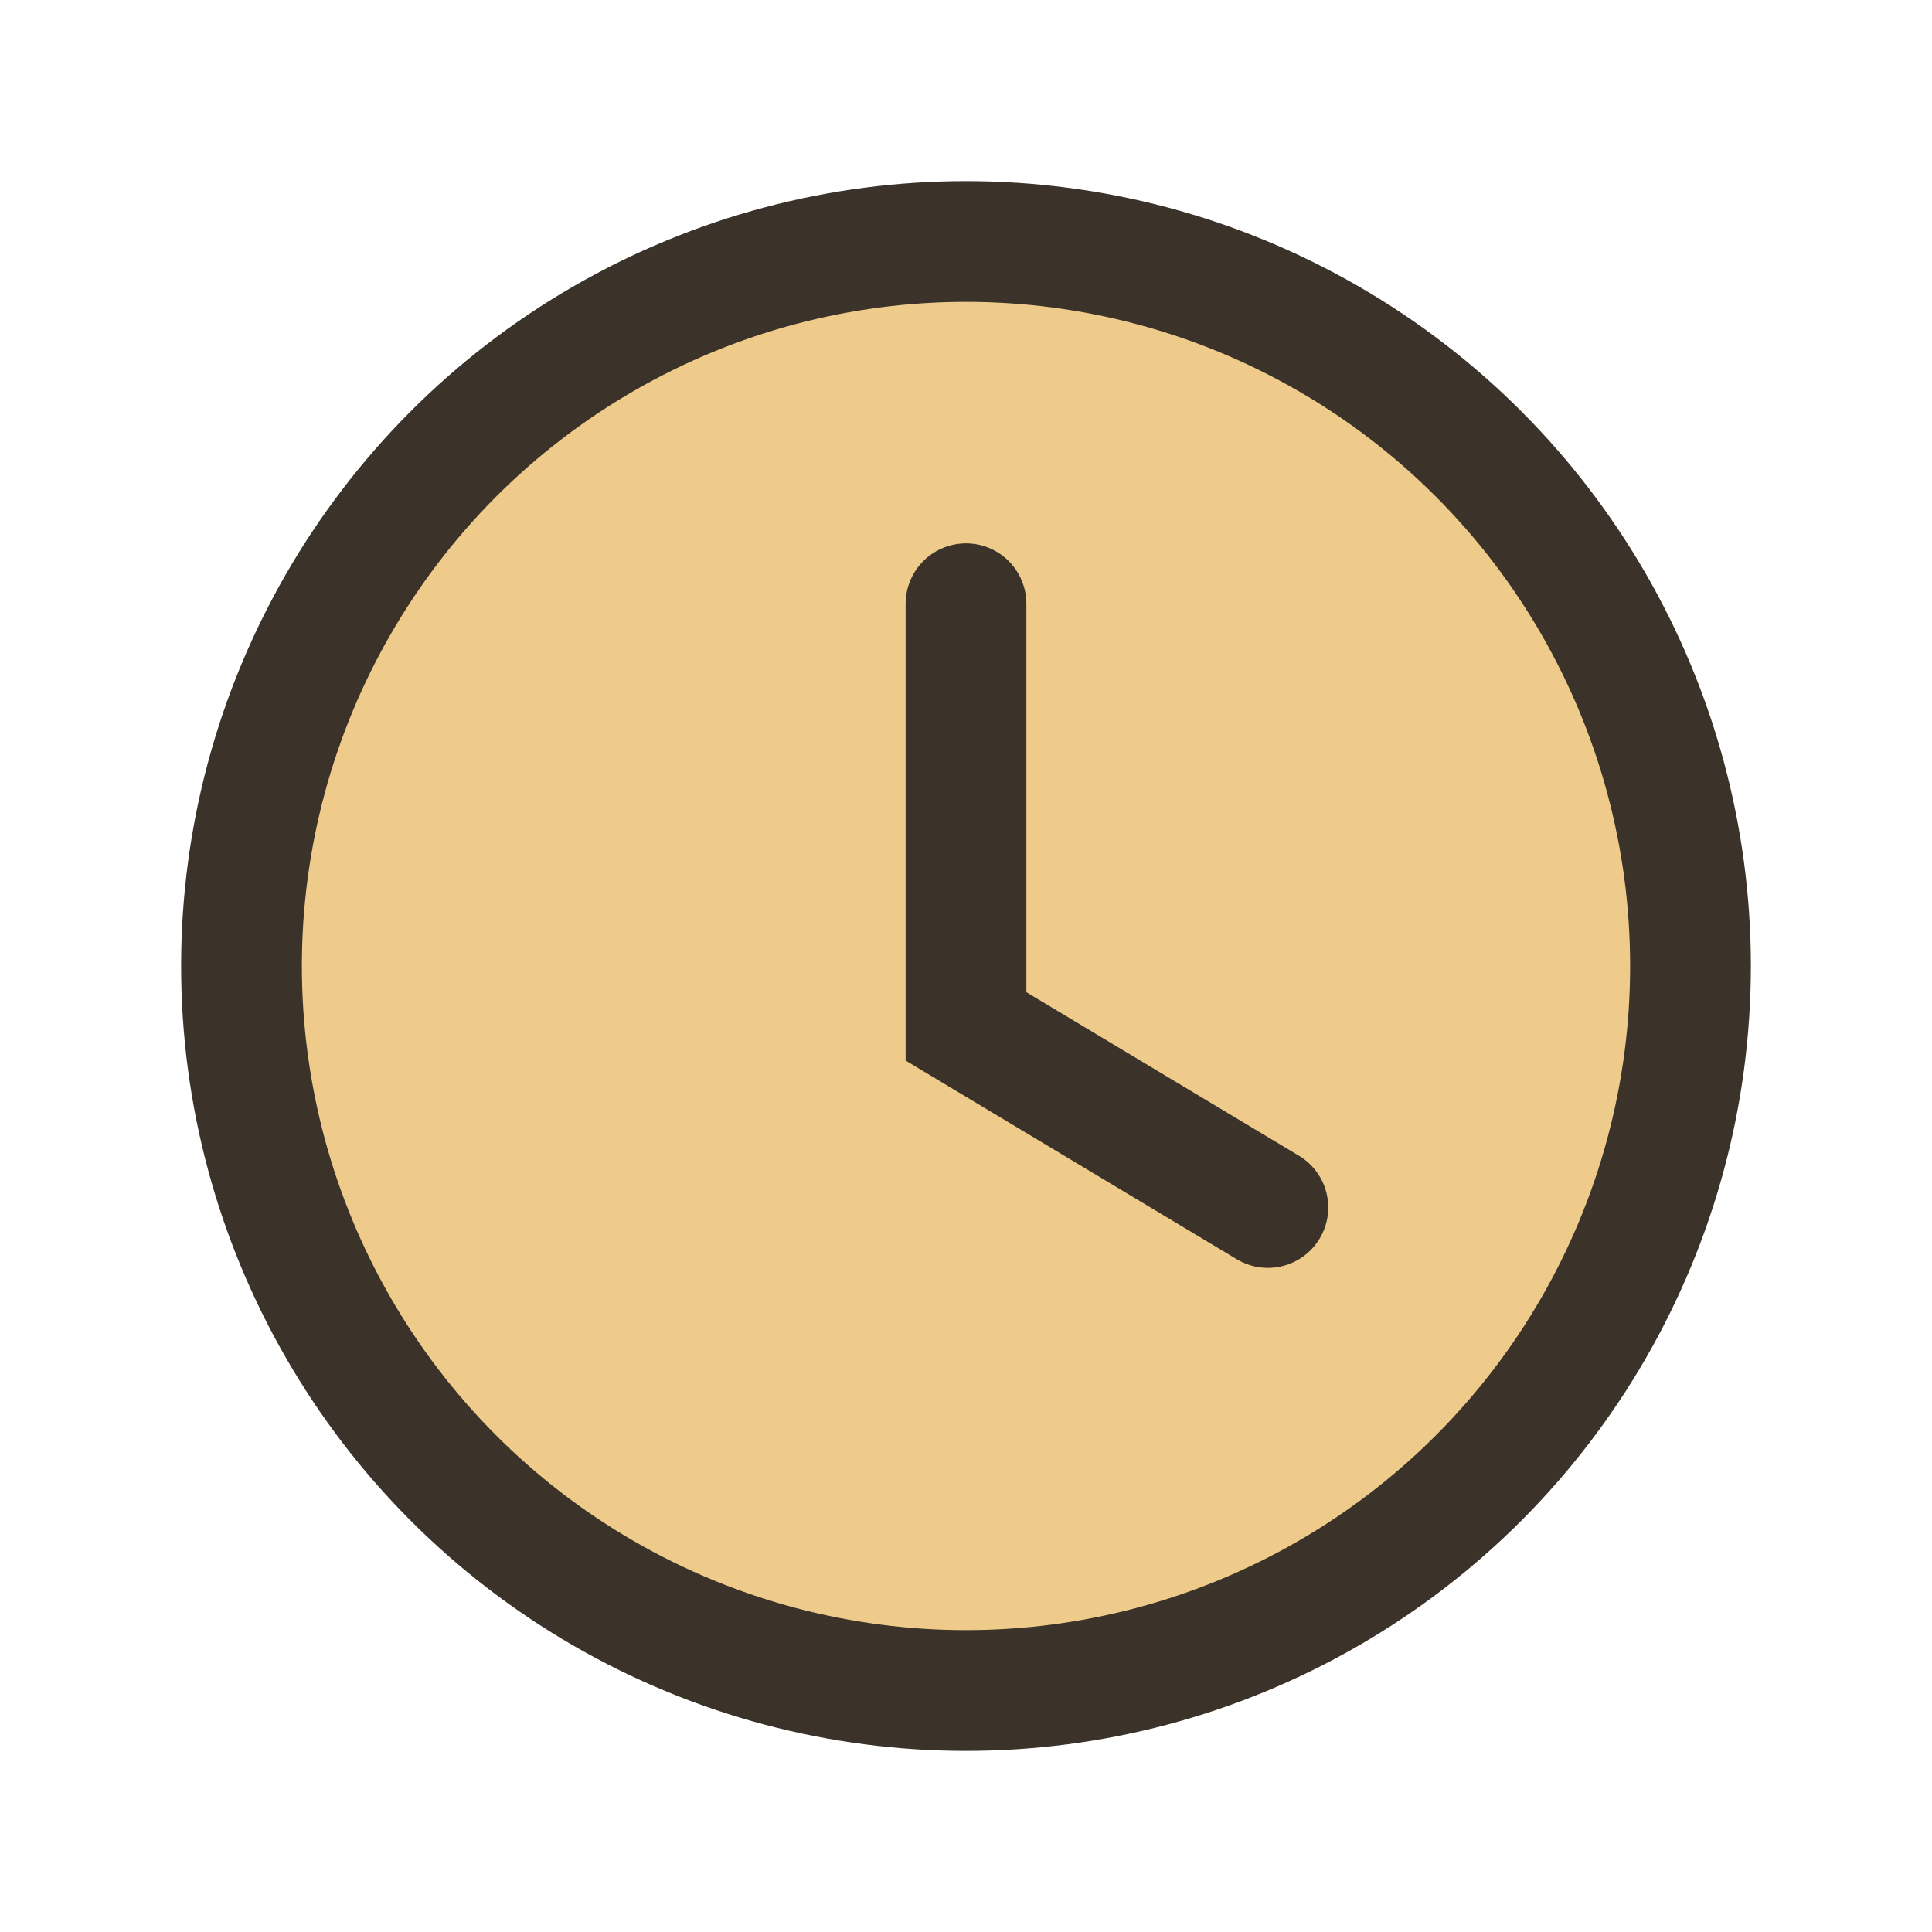
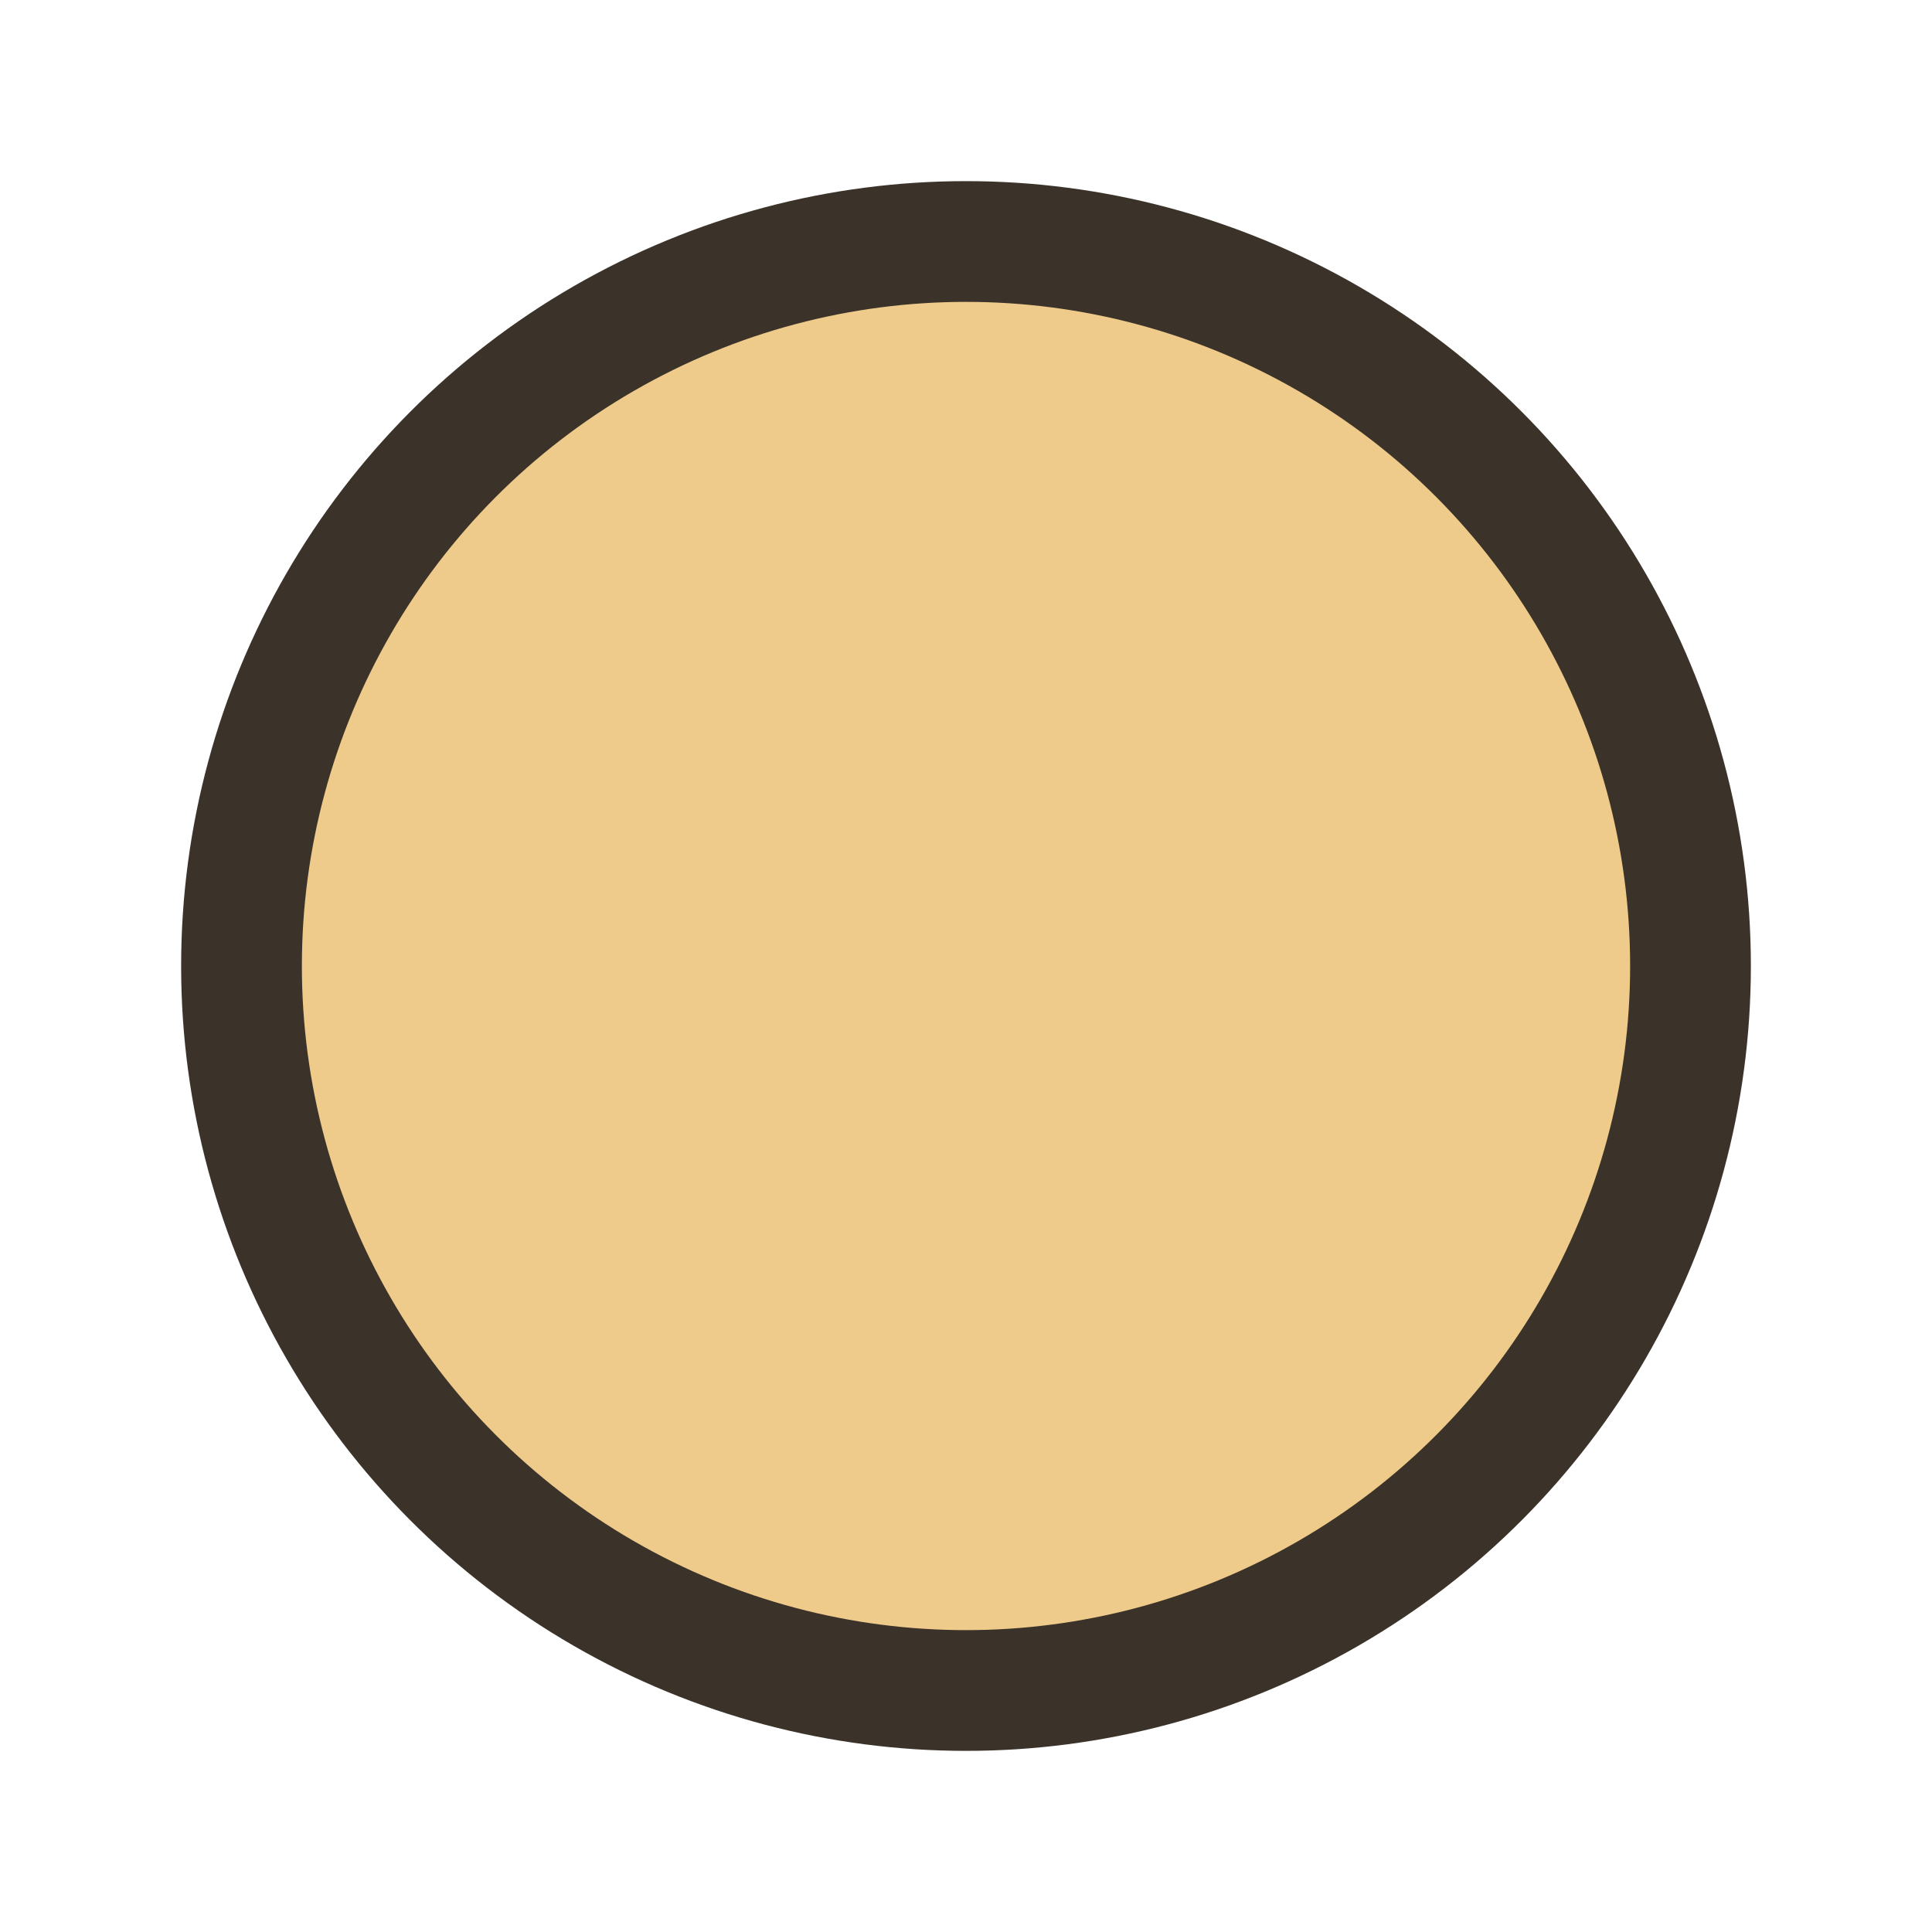
<svg xmlns="http://www.w3.org/2000/svg" width="32" height="32" viewBox="0 0 32 32">
  <circle cx="16" cy="16" r="12" fill="#EFCB8B" stroke="#3B3329" stroke-width="2" />
-   <path d="M16 10v7l5 3" stroke="#3B3329" stroke-width="2" stroke-linecap="round" fill="none" />
</svg>